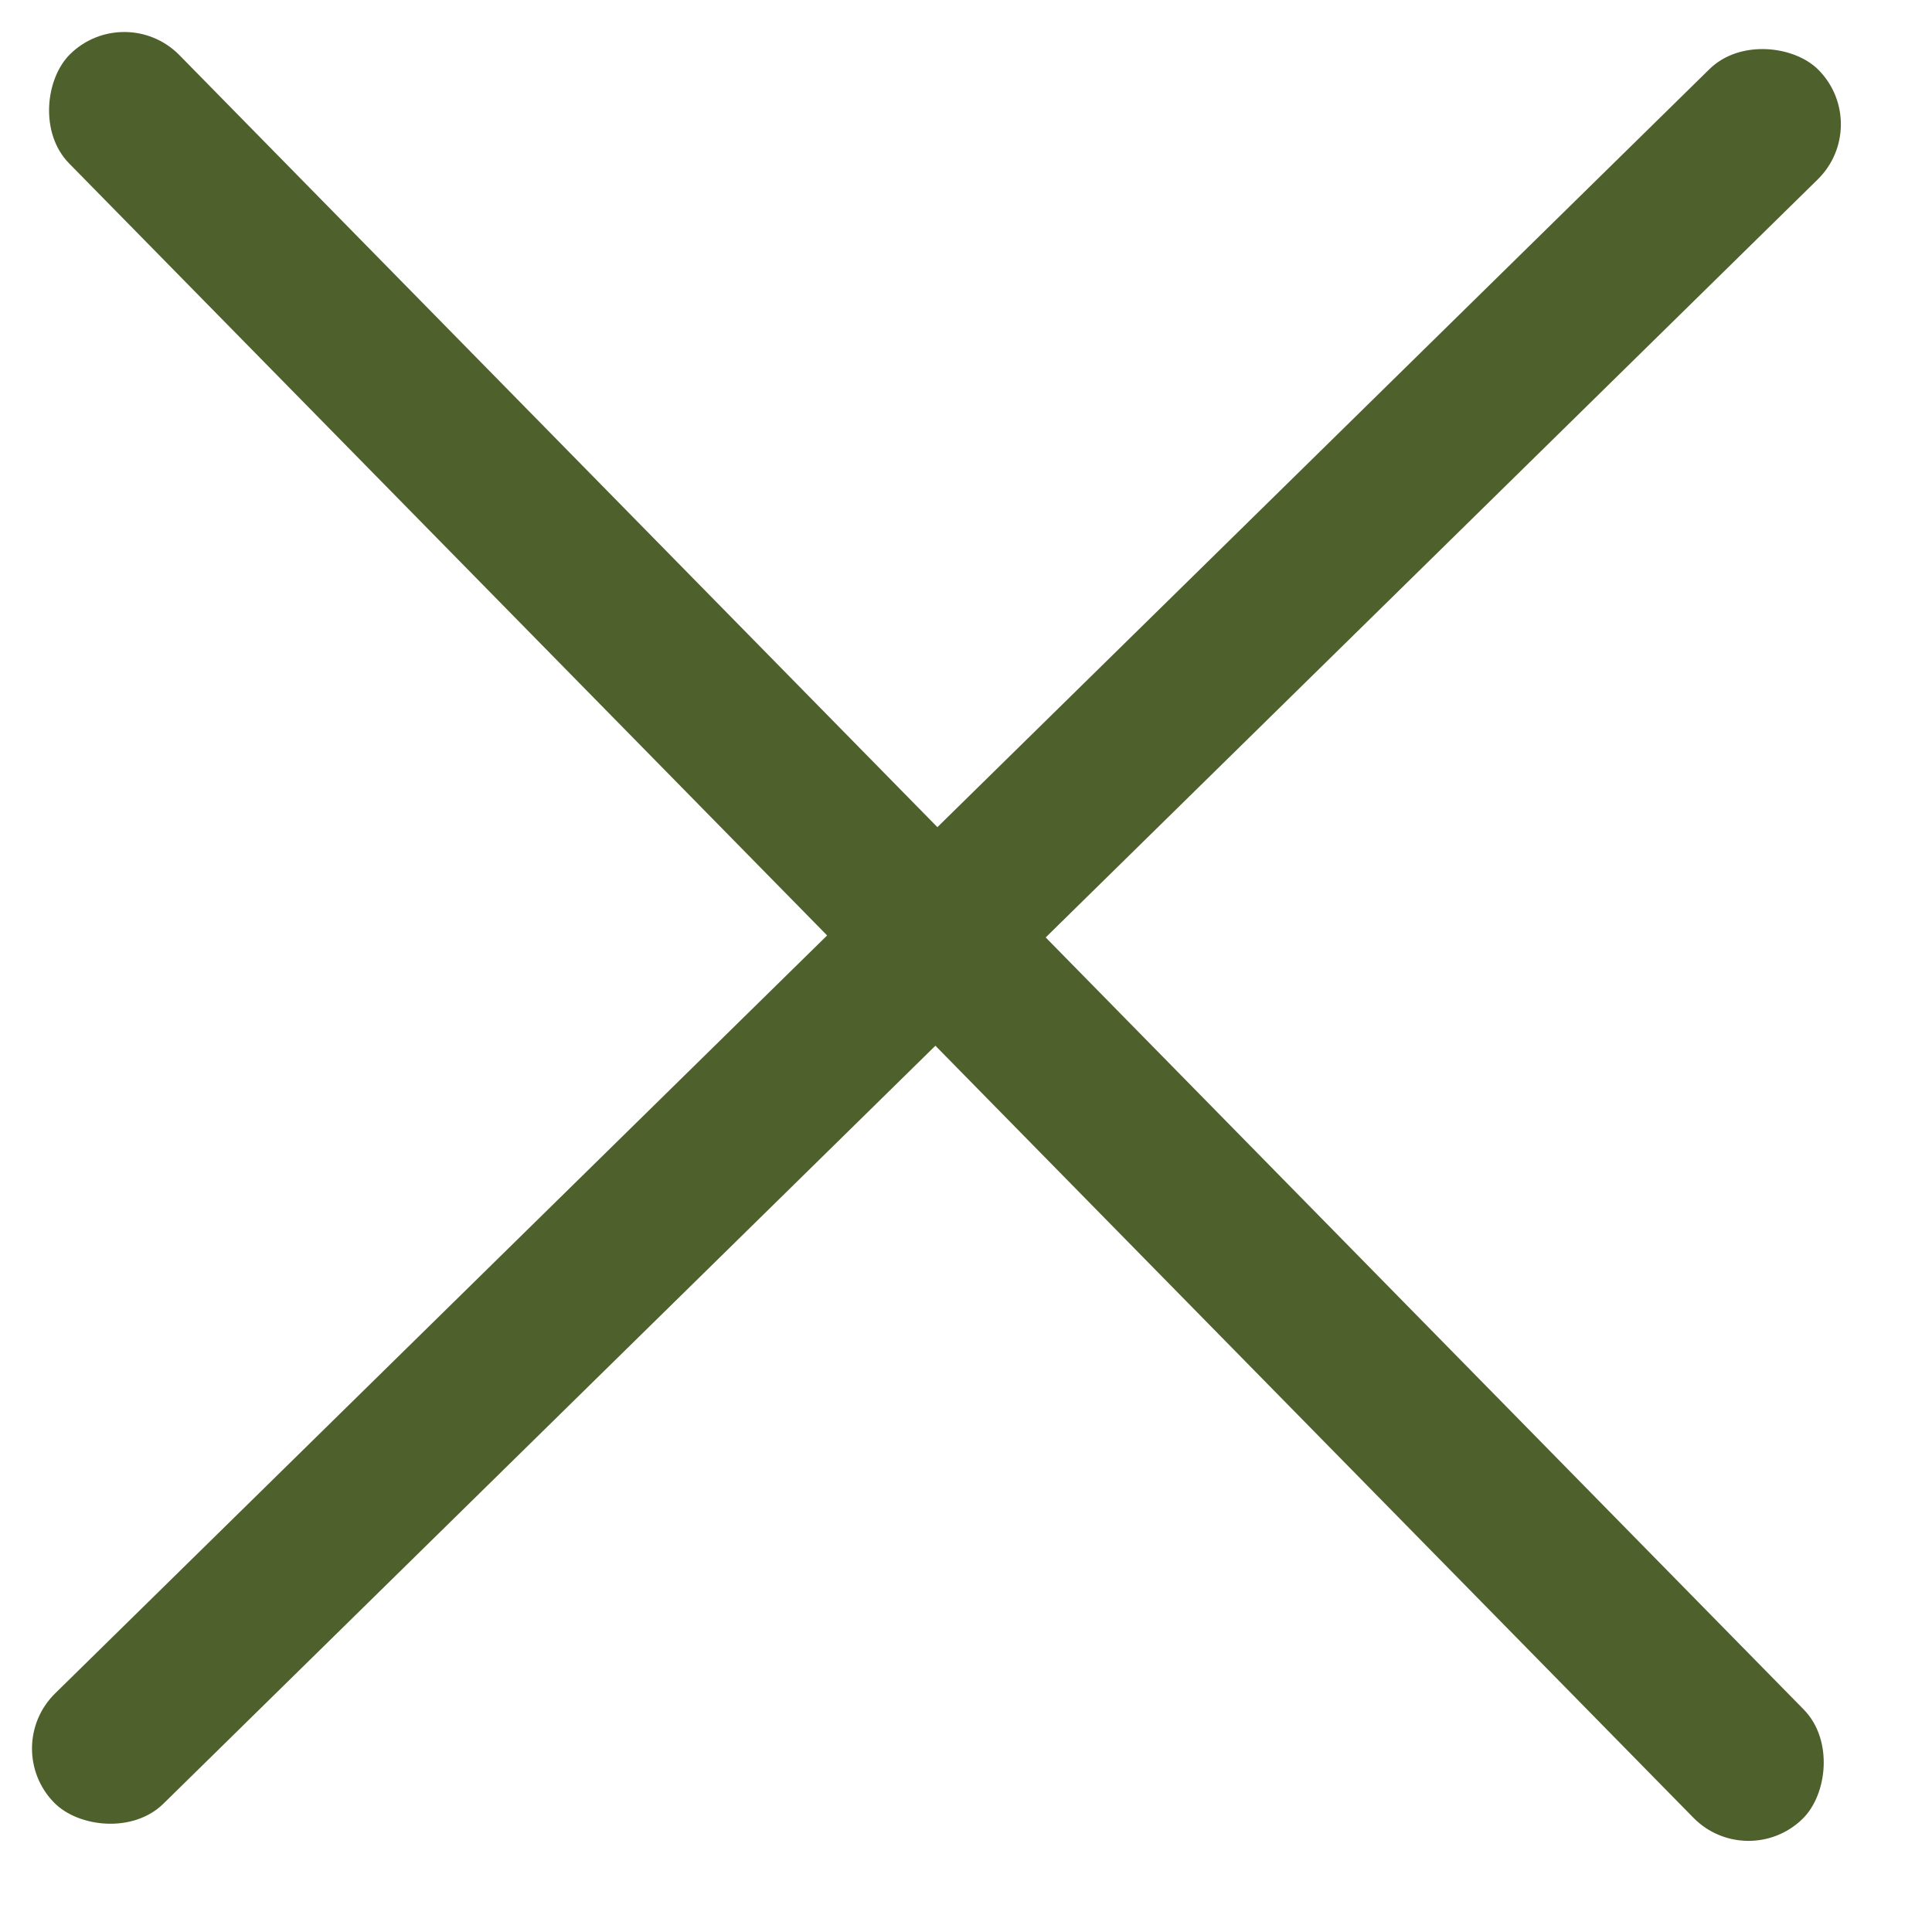
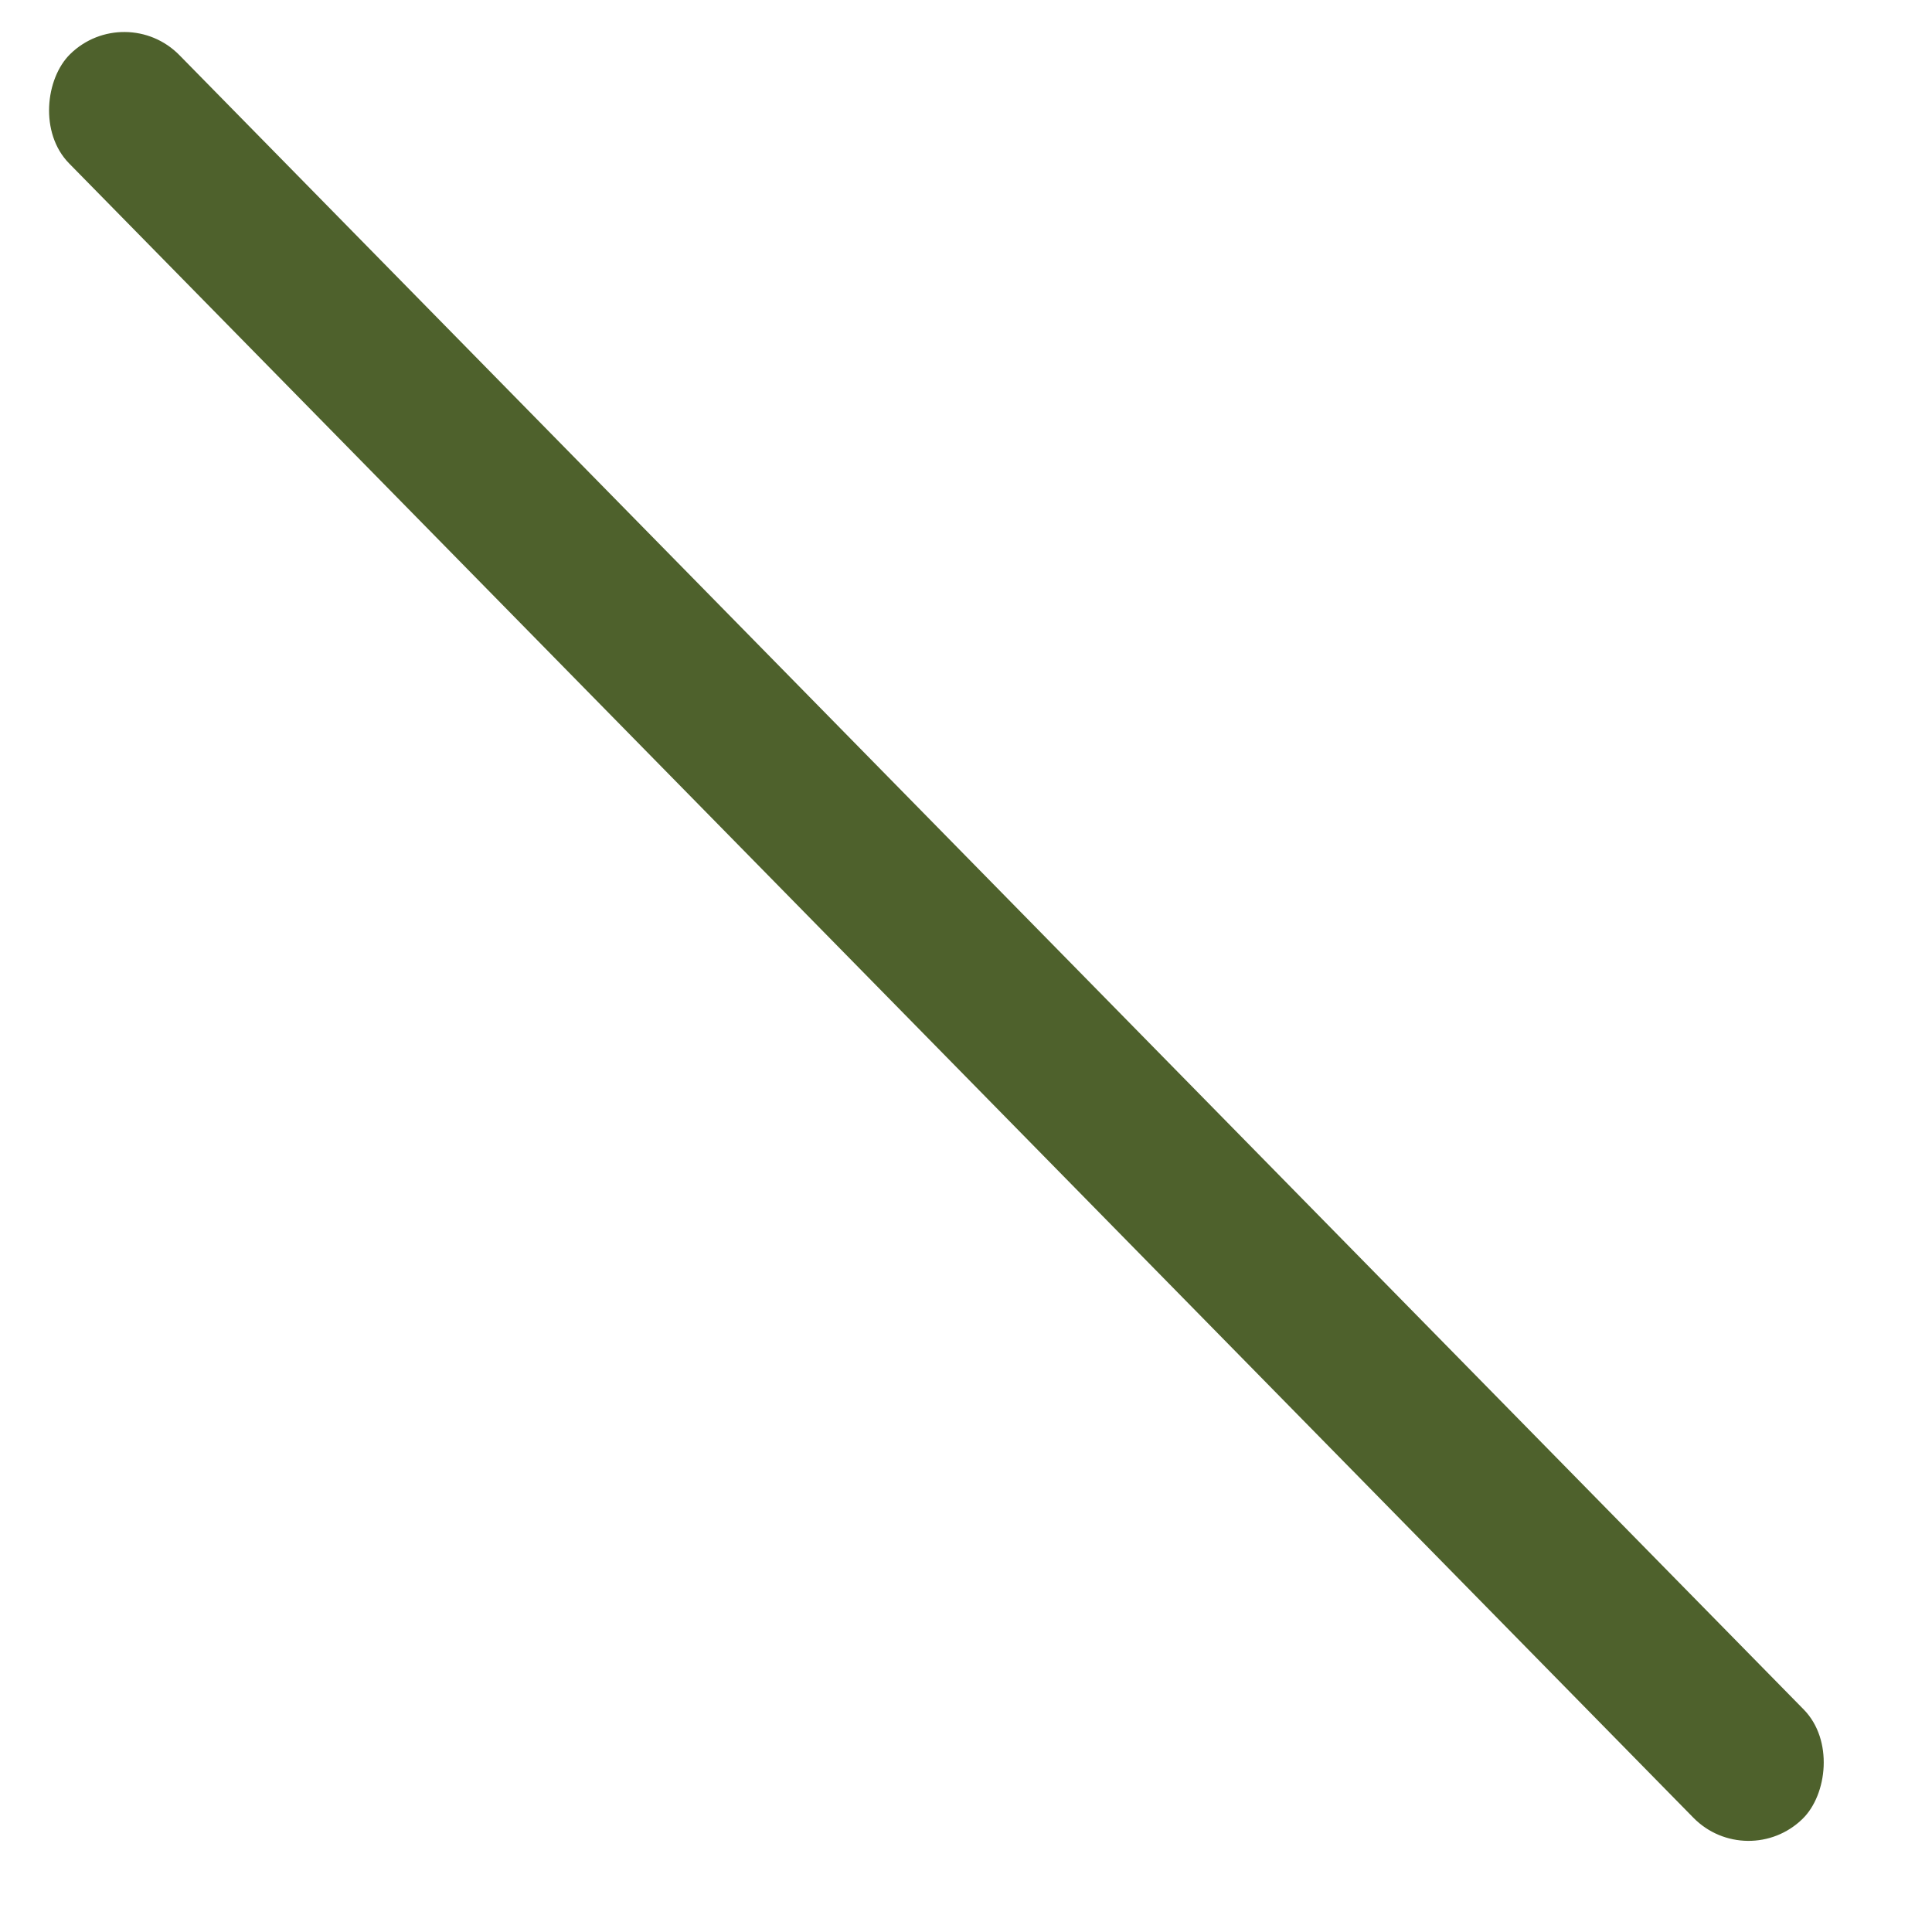
<svg xmlns="http://www.w3.org/2000/svg" width="25" height="25" viewBox="0 0 25 25" fill="none">
  <rect x="1.621" width="32" height="2" rx="1" transform="rotate(45.525 1.621 0)" fill="#4E612C" />
-   <rect y="22.613" width="32" height="2" rx="1" transform="rotate(-44.475 0 22.613)" fill="#4E612C" />
</svg>